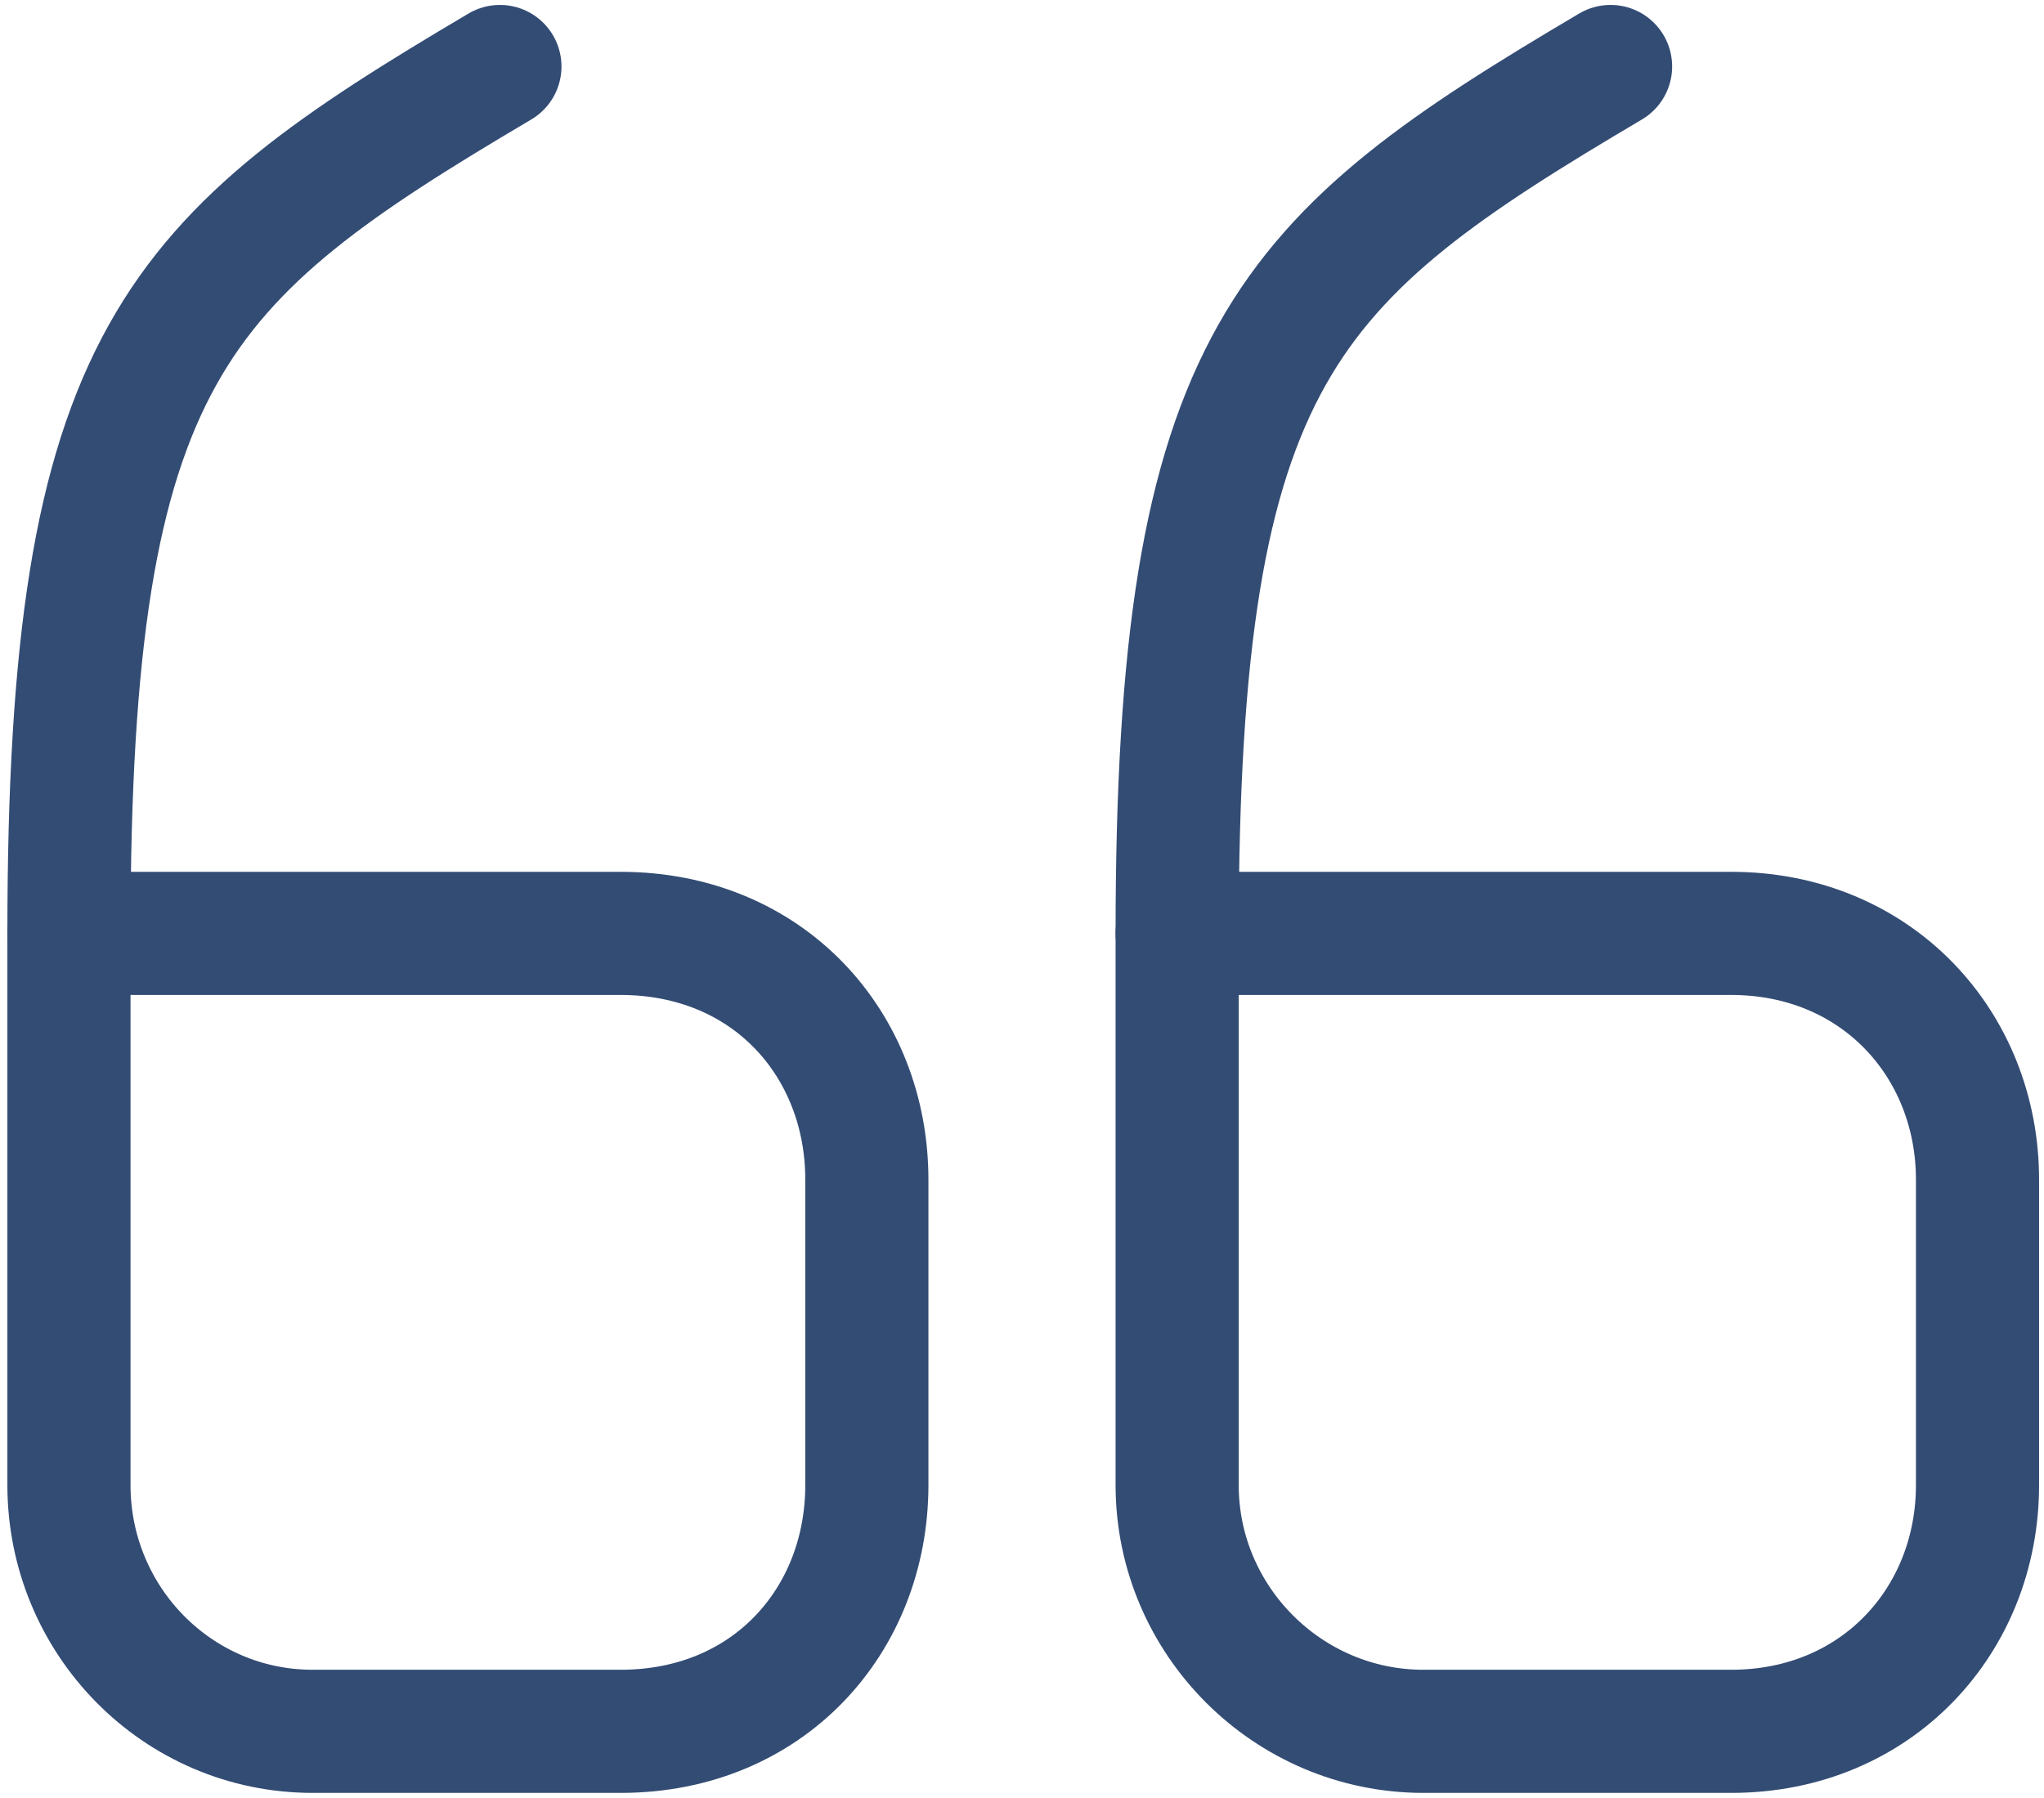
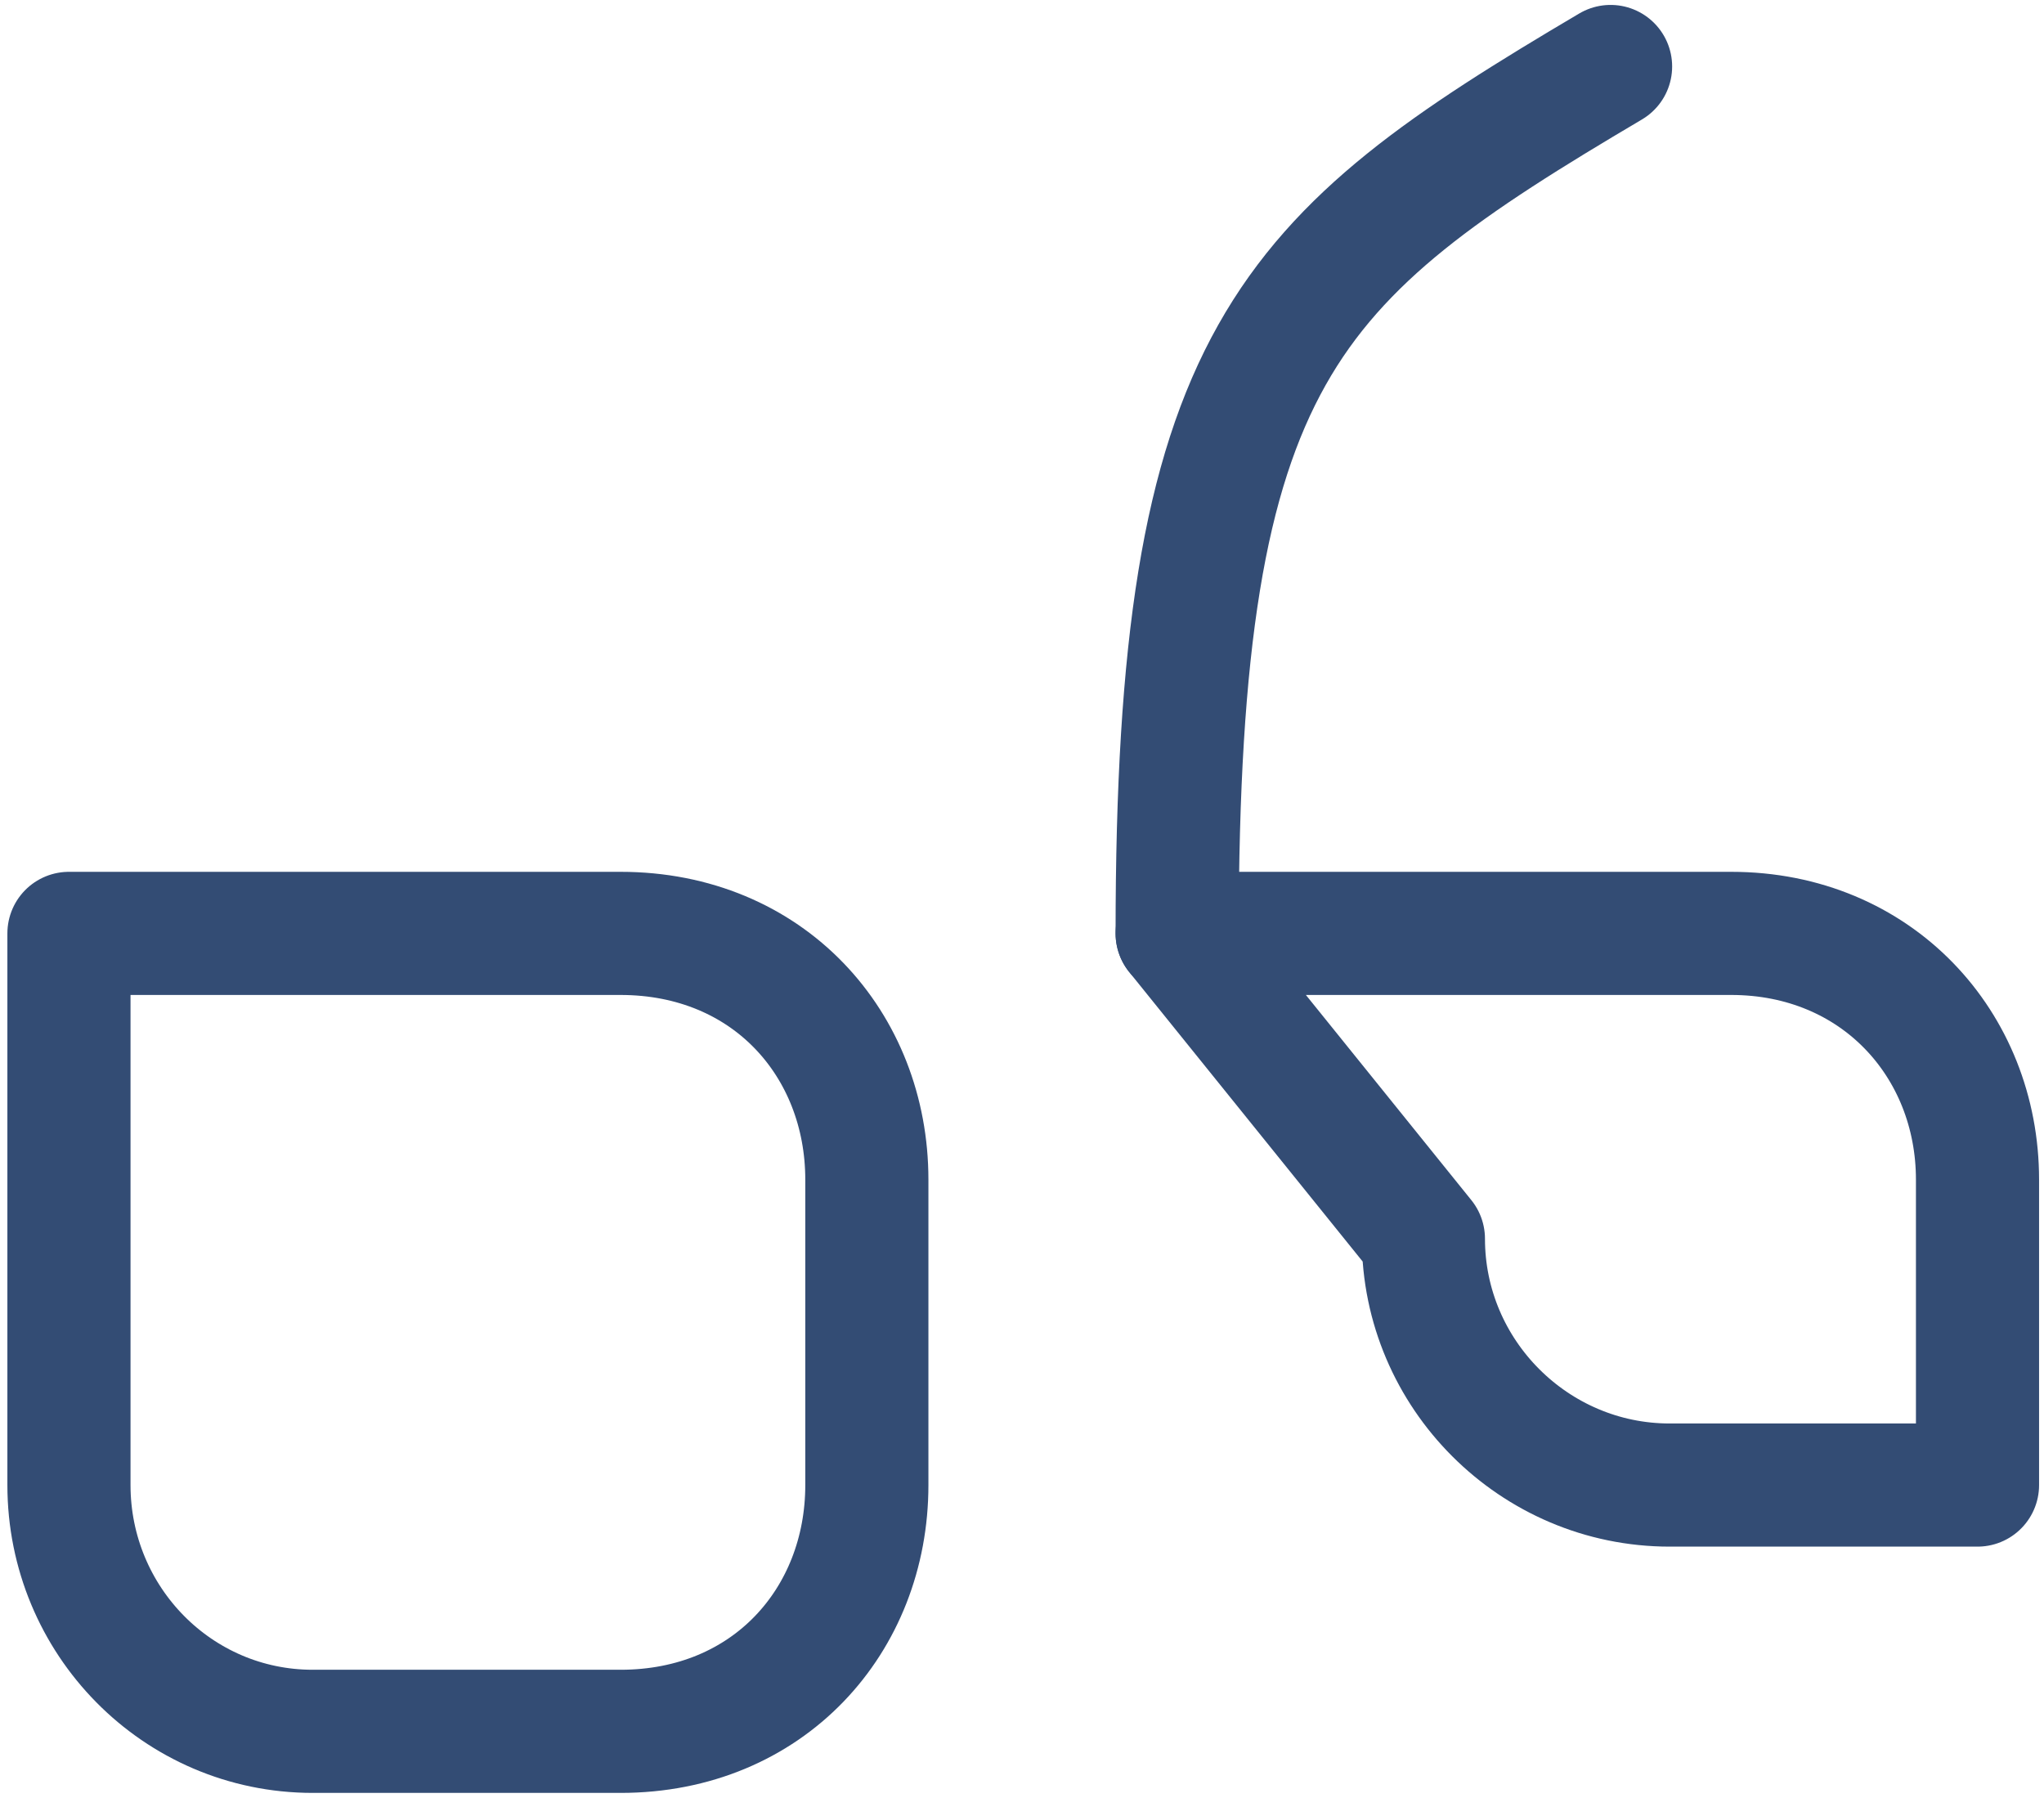
<svg xmlns="http://www.w3.org/2000/svg" viewBox="0 0 83 73" width="83" height="73">
  <title>image</title>
  <style>		.s0 { fill: none;stroke: #334c74;stroke-linecap: round;stroke-linejoin: round;stroke-width: 5 } 	</style>
  <path id="Layer" fill-rule="evenodd" class="s0" d="m2.8 37.9h22.4c6 0 10 4.5 10 10v12.4c0 5.5-4 10-10 10h-12.5c-5.5 0-9.9-4.5-9.9-10z" />
-   <path id="Layer" fill-rule="evenodd" class="s0" d="m2.8 37.9c0-23.5 4.3-27.4 17.5-35.2" />
-   <path id="Layer" fill-rule="evenodd" class="s0" d="m47.8 37.9h22.5c5.9 0 10 4.5 10 10v12.4c0 5.5-4.1 10-10 10h-12.5c-5.5 0-10-4.5-10-10z" />
+   <path id="Layer" fill-rule="evenodd" class="s0" d="m47.8 37.9h22.5c5.9 0 10 4.5 10 10v12.4h-12.5c-5.5 0-10-4.5-10-10z" />
  <path id="Layer" fill-rule="evenodd" class="s0" d="m47.8 37.9c0-23.5 4.4-27.4 17.6-35.2" />
</svg>